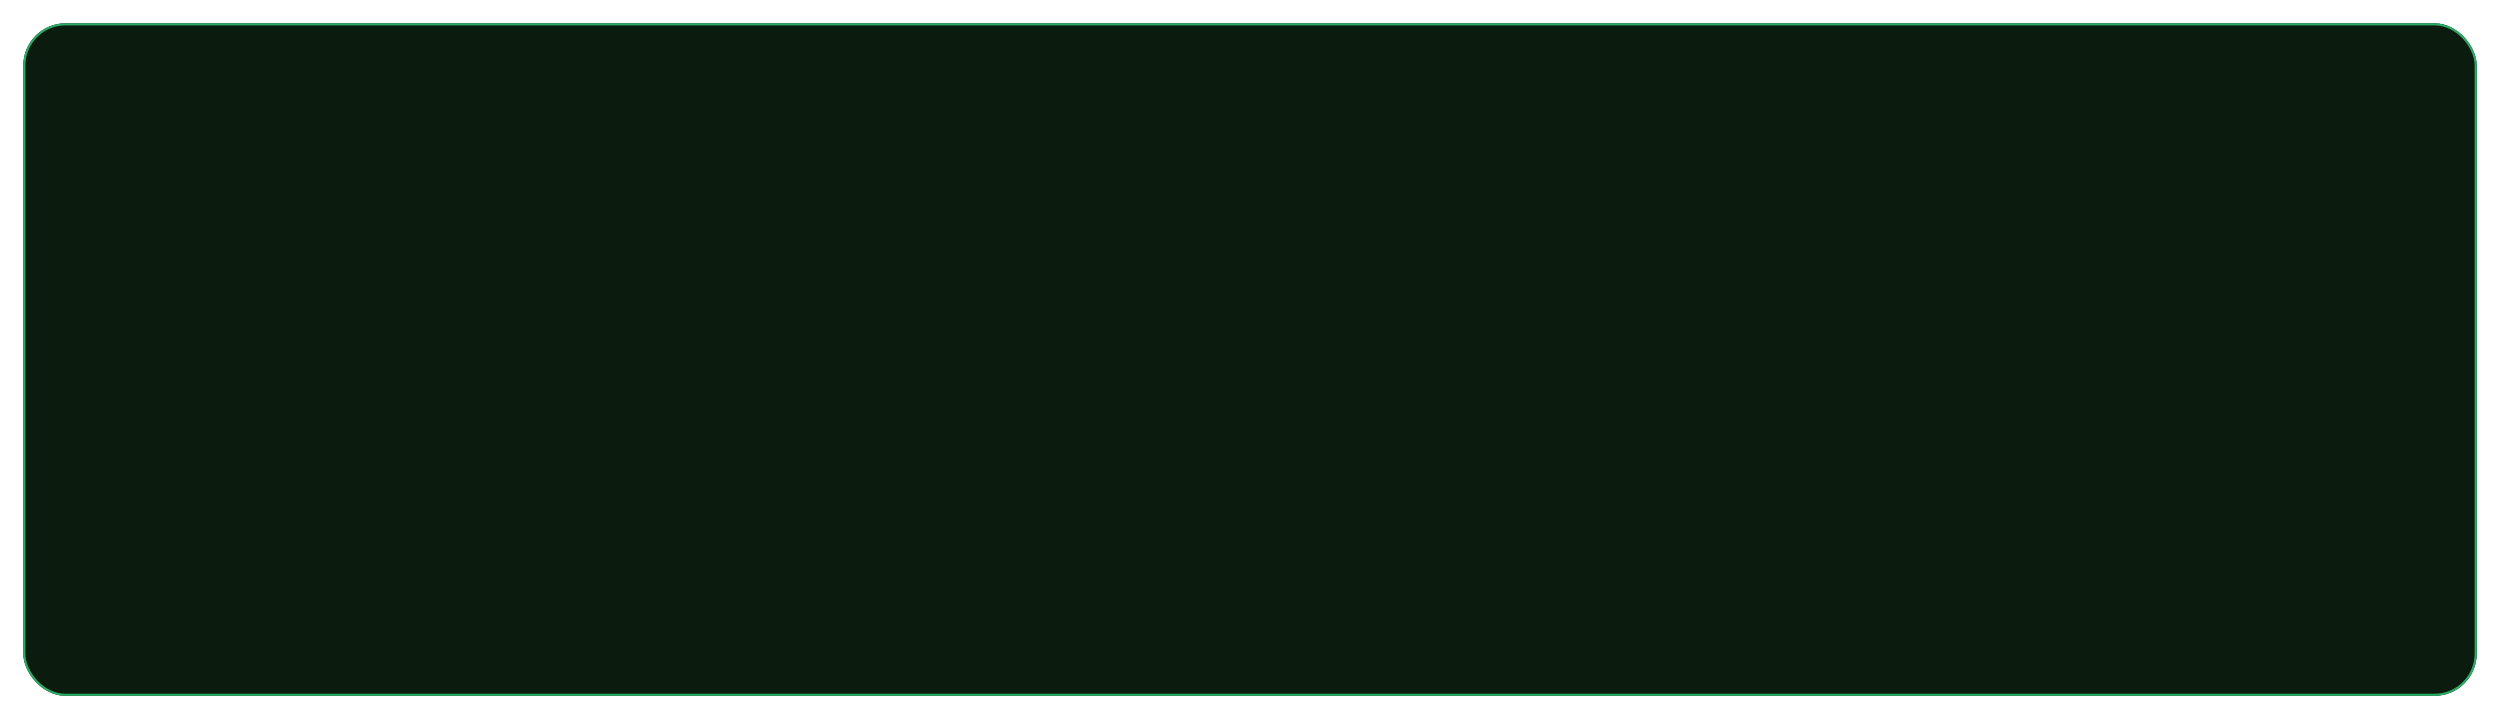
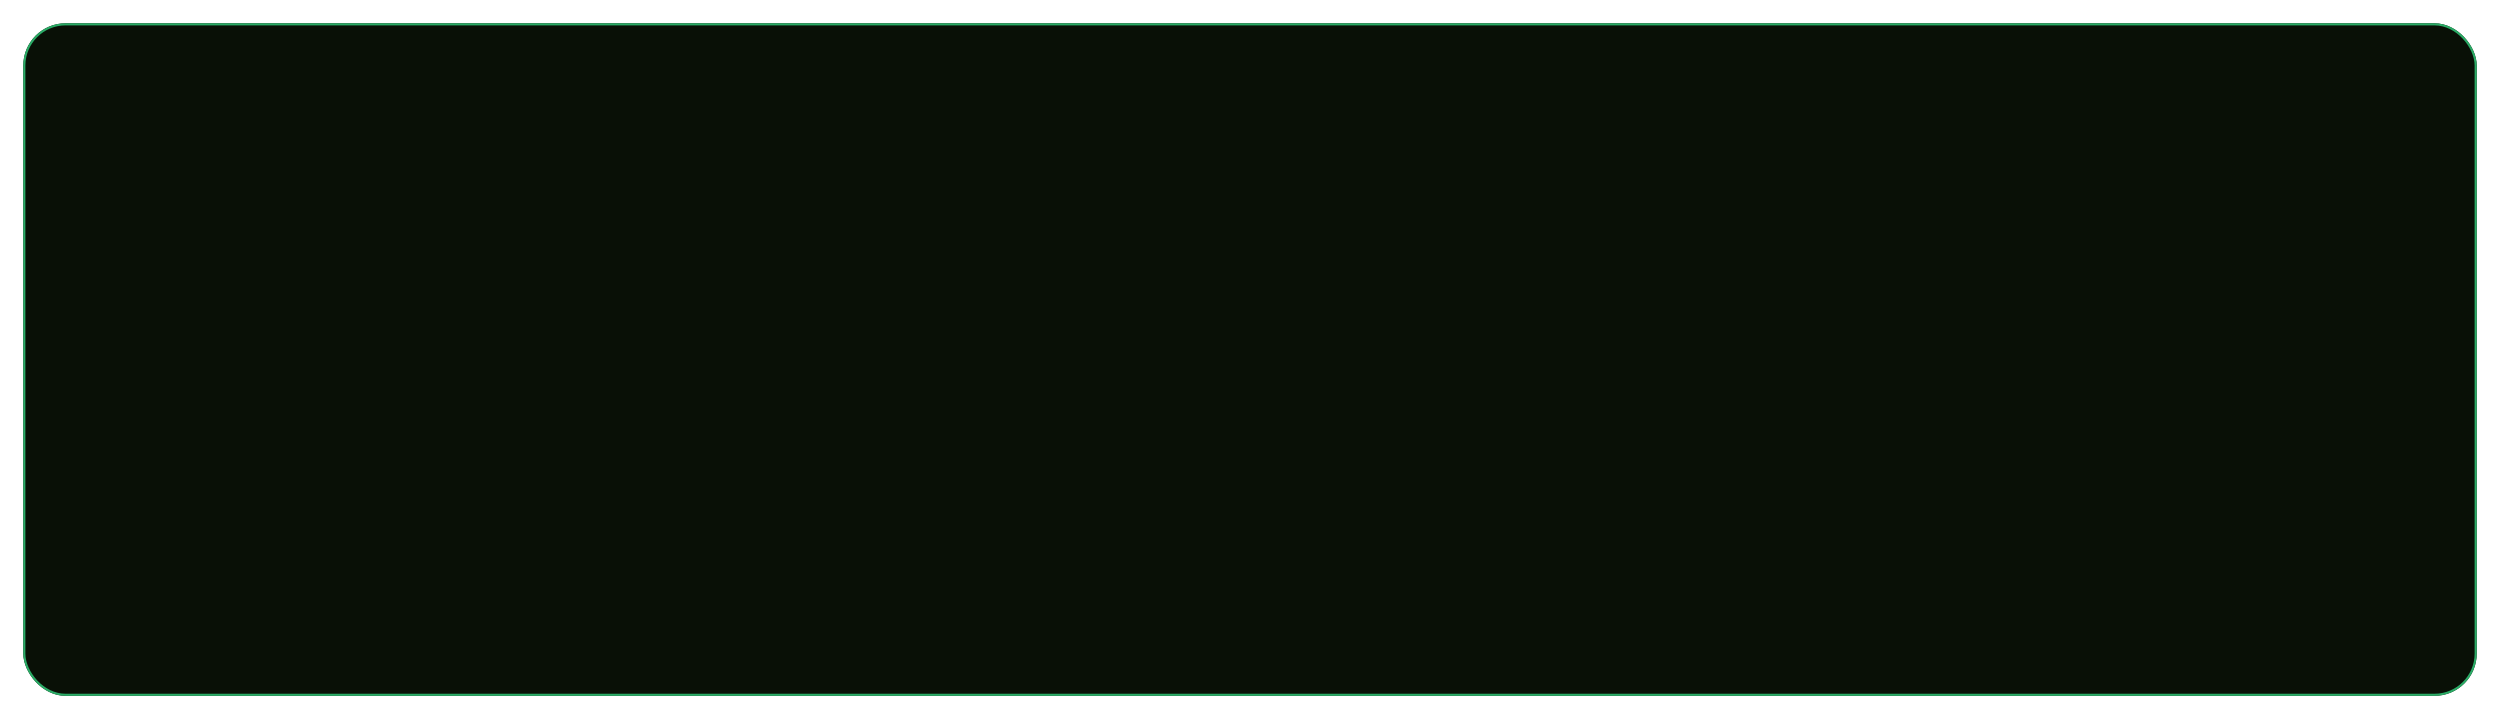
<svg xmlns="http://www.w3.org/2000/svg" width="1182" height="340" viewBox="0 0 1182 340" fill="none">
  <g filter="url(#filter0_bdd_32_1952)">
    <rect x="11" y="11" width="1160" height="318" rx="20" fill="#091006" />
-     <rect x="11" y="11" width="1160" height="318" rx="20" fill="#2AAB66" fill-opacity="0.08" />
    <rect x="11.5" y="11.5" width="1159" height="317" rx="19.5" stroke="#2AAB66" />
  </g>
  <defs>
    <filter id="filter0_bdd_32_1952" x="-11" y="-11" width="1204" height="362" filterUnits="userSpaceOnUse" color-interpolation-filters="sRGB">
      <feFlood flood-opacity="0" result="BackgroundImageFix" />
      <feGaussianBlur in="BackgroundImageFix" stdDeviation="11" />
      <feComposite in2="SourceAlpha" operator="in" result="effect1_backgroundBlur_32_1952" />
      <feColorMatrix in="SourceAlpha" type="matrix" values="0 0 0 0 0 0 0 0 0 0 0 0 0 0 0 0 0 0 127 0" result="hardAlpha" />
      <feOffset />
      <feGaussianBlur stdDeviation="5.5" />
      <feComposite in2="hardAlpha" operator="out" />
      <feColorMatrix type="matrix" values="0 0 0 0 0.876 0 0 0 0 0.876 0 0 0 0 0.876 0 0 0 0.47 0" />
      <feBlend mode="normal" in2="effect1_backgroundBlur_32_1952" result="effect2_dropShadow_32_1952" />
      <feColorMatrix in="SourceAlpha" type="matrix" values="0 0 0 0 0 0 0 0 0 0 0 0 0 0 0 0 0 0 127 0" result="hardAlpha" />
      <feOffset />
      <feGaussianBlur stdDeviation="4" />
      <feComposite in2="hardAlpha" operator="out" />
      <feColorMatrix type="matrix" values="0 0 0 0 0.247 0 0 0 0 0.951 0 0 0 0 0.574 0 0 0 0.69 0" />
      <feBlend mode="normal" in2="effect2_dropShadow_32_1952" result="effect3_dropShadow_32_1952" />
      <feBlend mode="normal" in="SourceGraphic" in2="effect3_dropShadow_32_1952" result="shape" />
    </filter>
  </defs>
</svg>